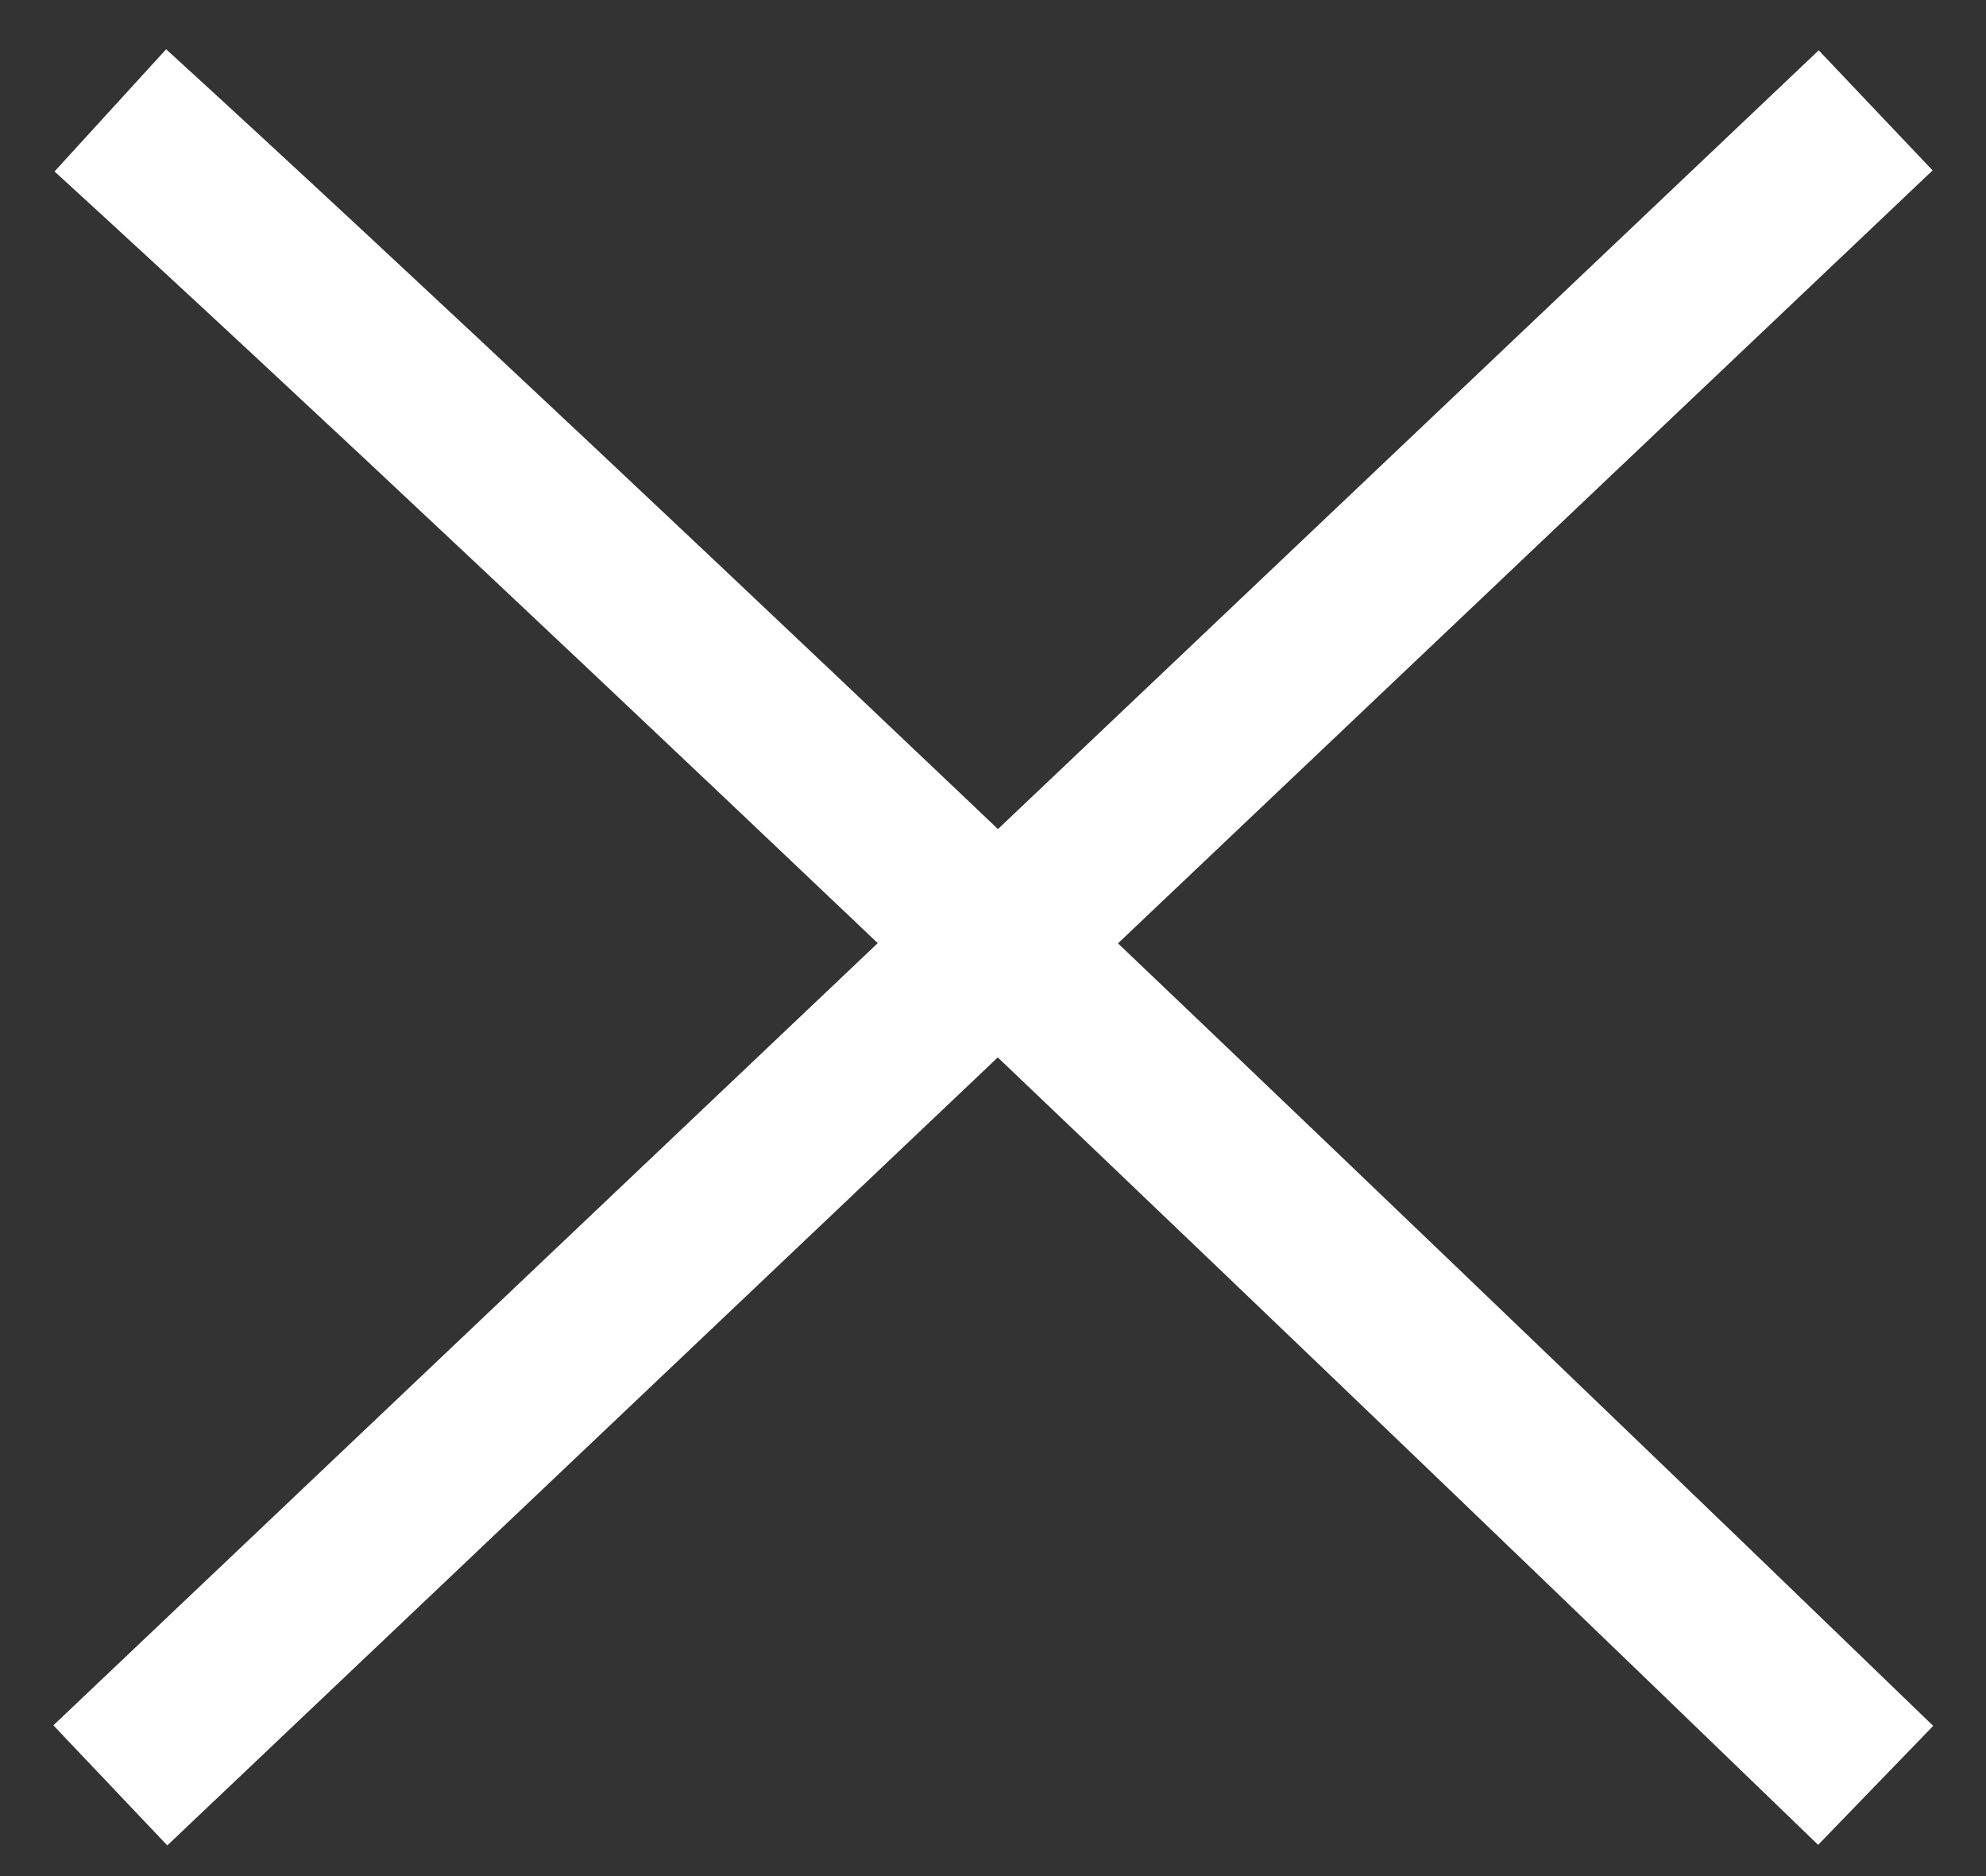
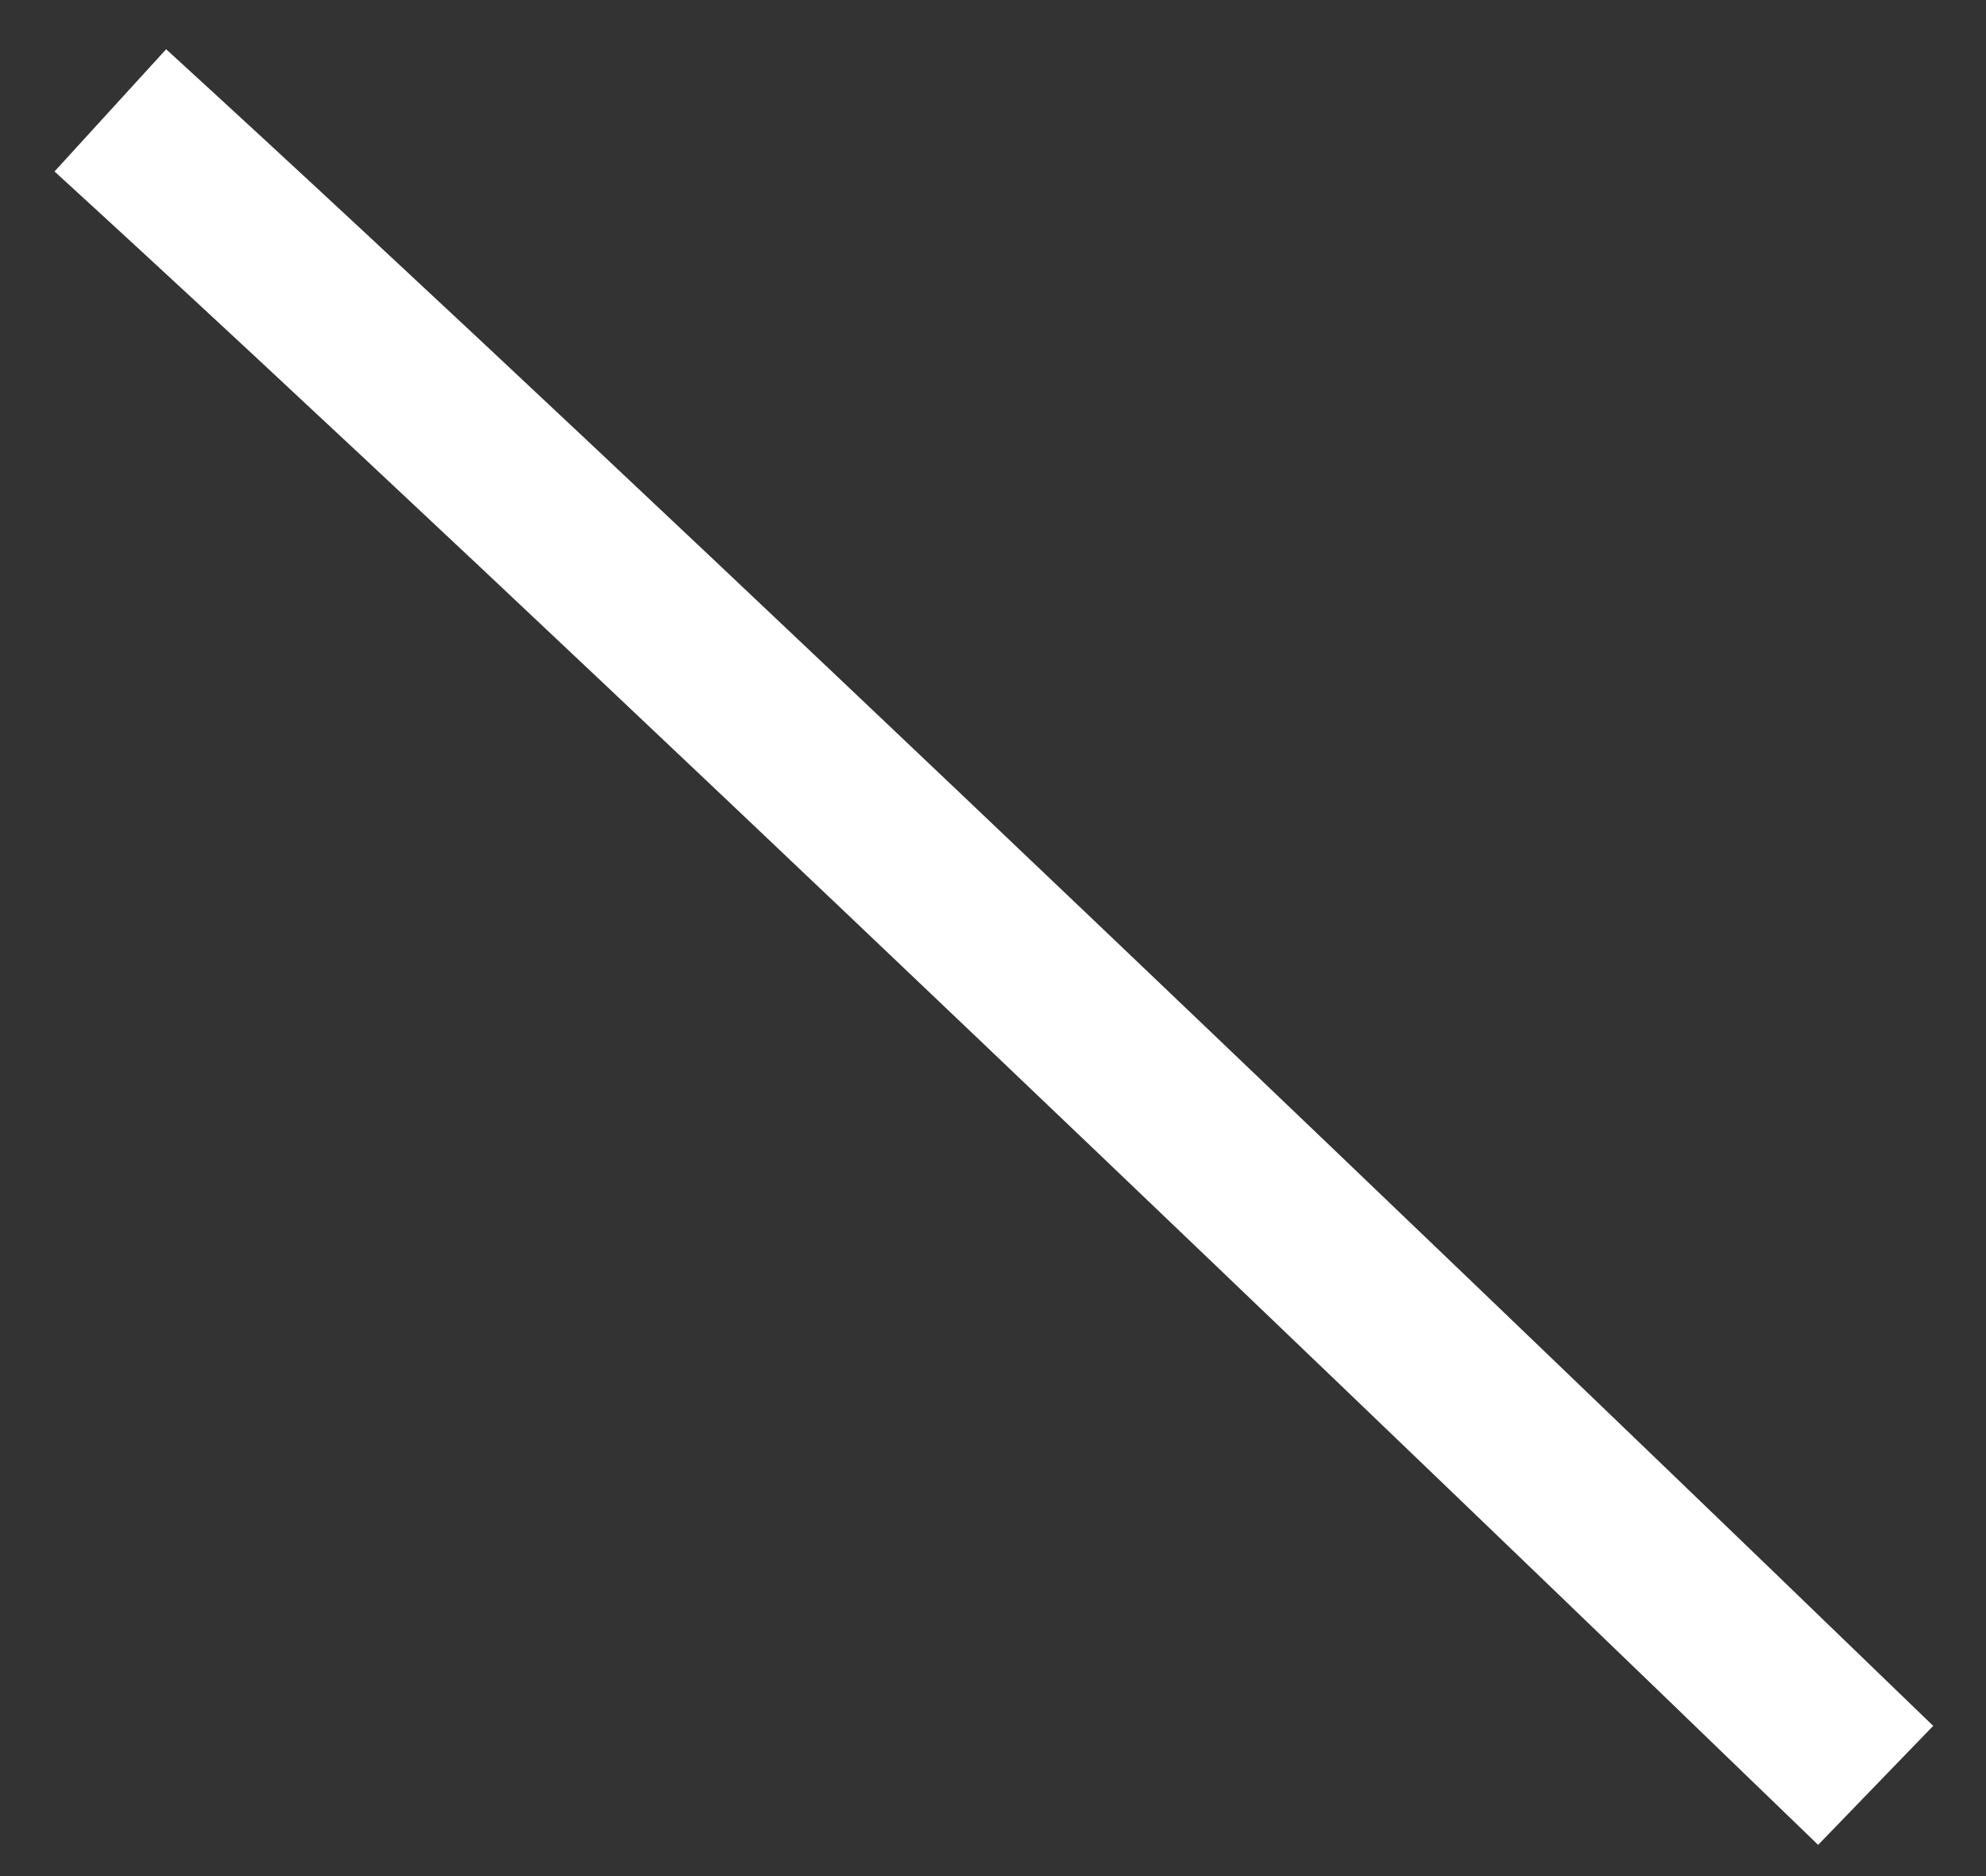
<svg xmlns="http://www.w3.org/2000/svg" width="18" height="17" viewBox="0 0 18 17" fill="none">
  <rect x="0" y="0" width="18" height="17" fill="#333333" stroke="none" />
  <path d="M1 1C5.431 5.047 13.513 12.805 17 16.178" stroke="white" stroke-width="1.5" />
-   <path d="M17 1L1 16.178" stroke="white" stroke-width="1.5" />
</svg>